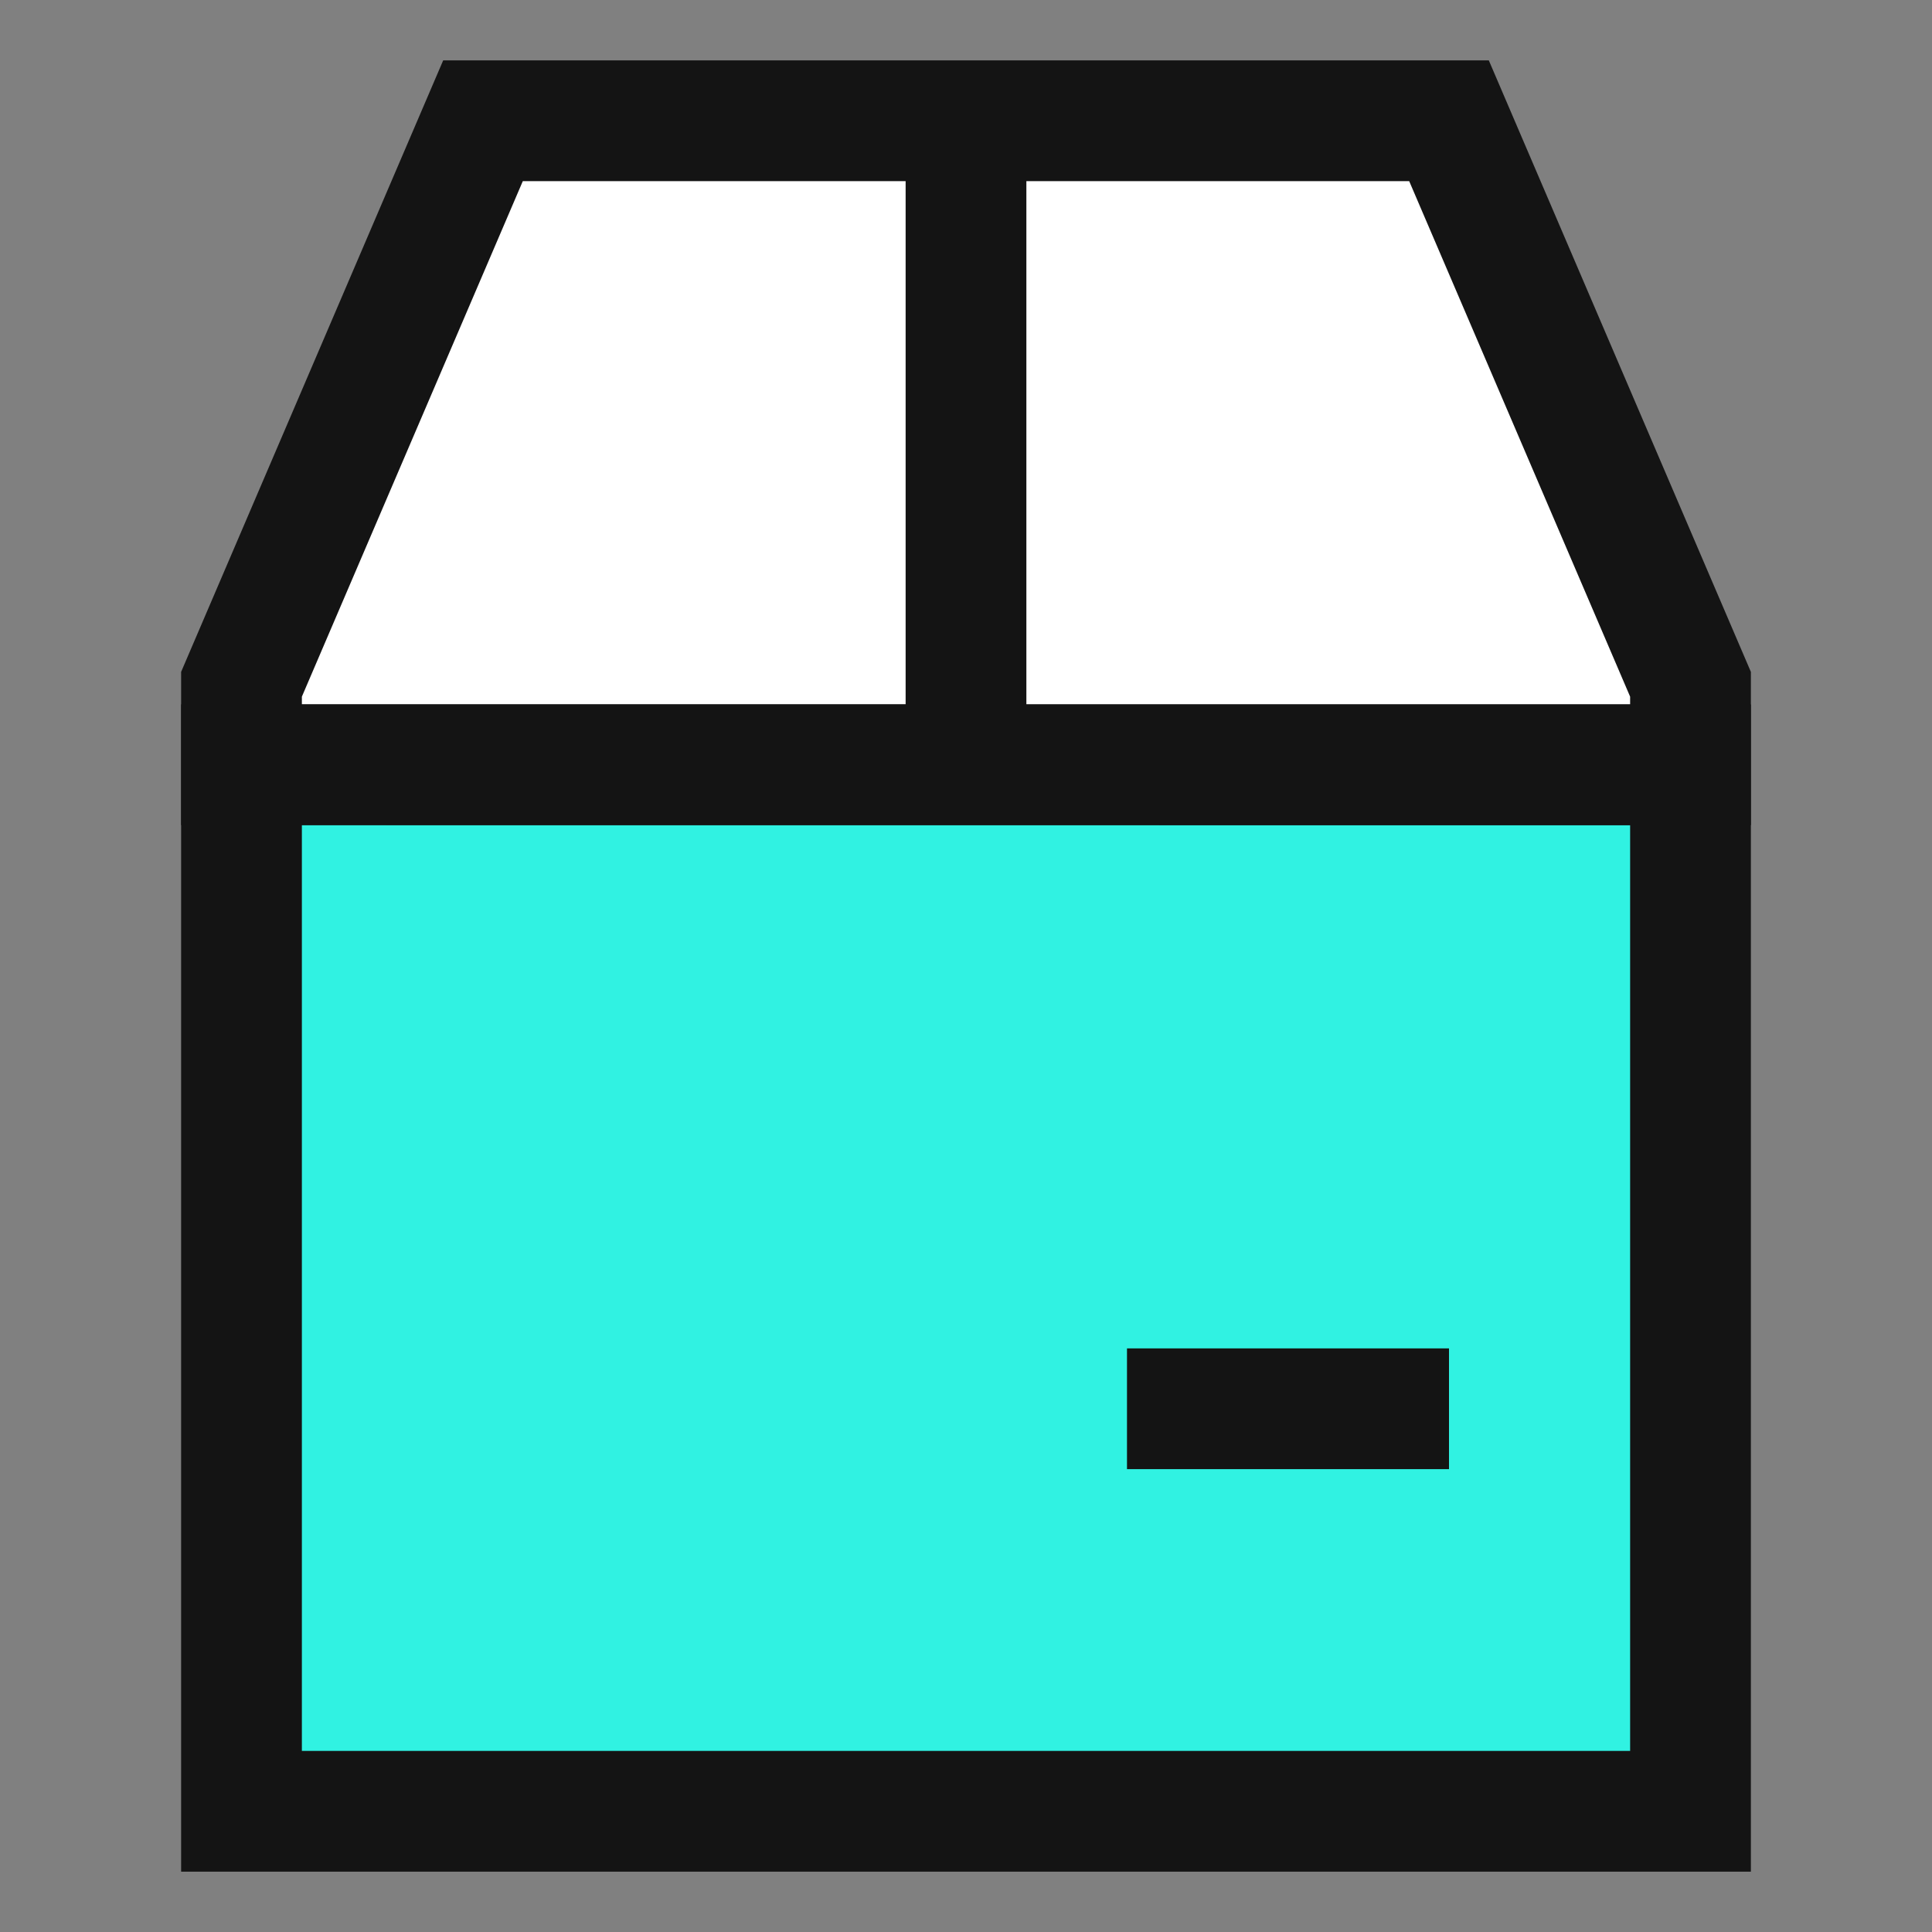
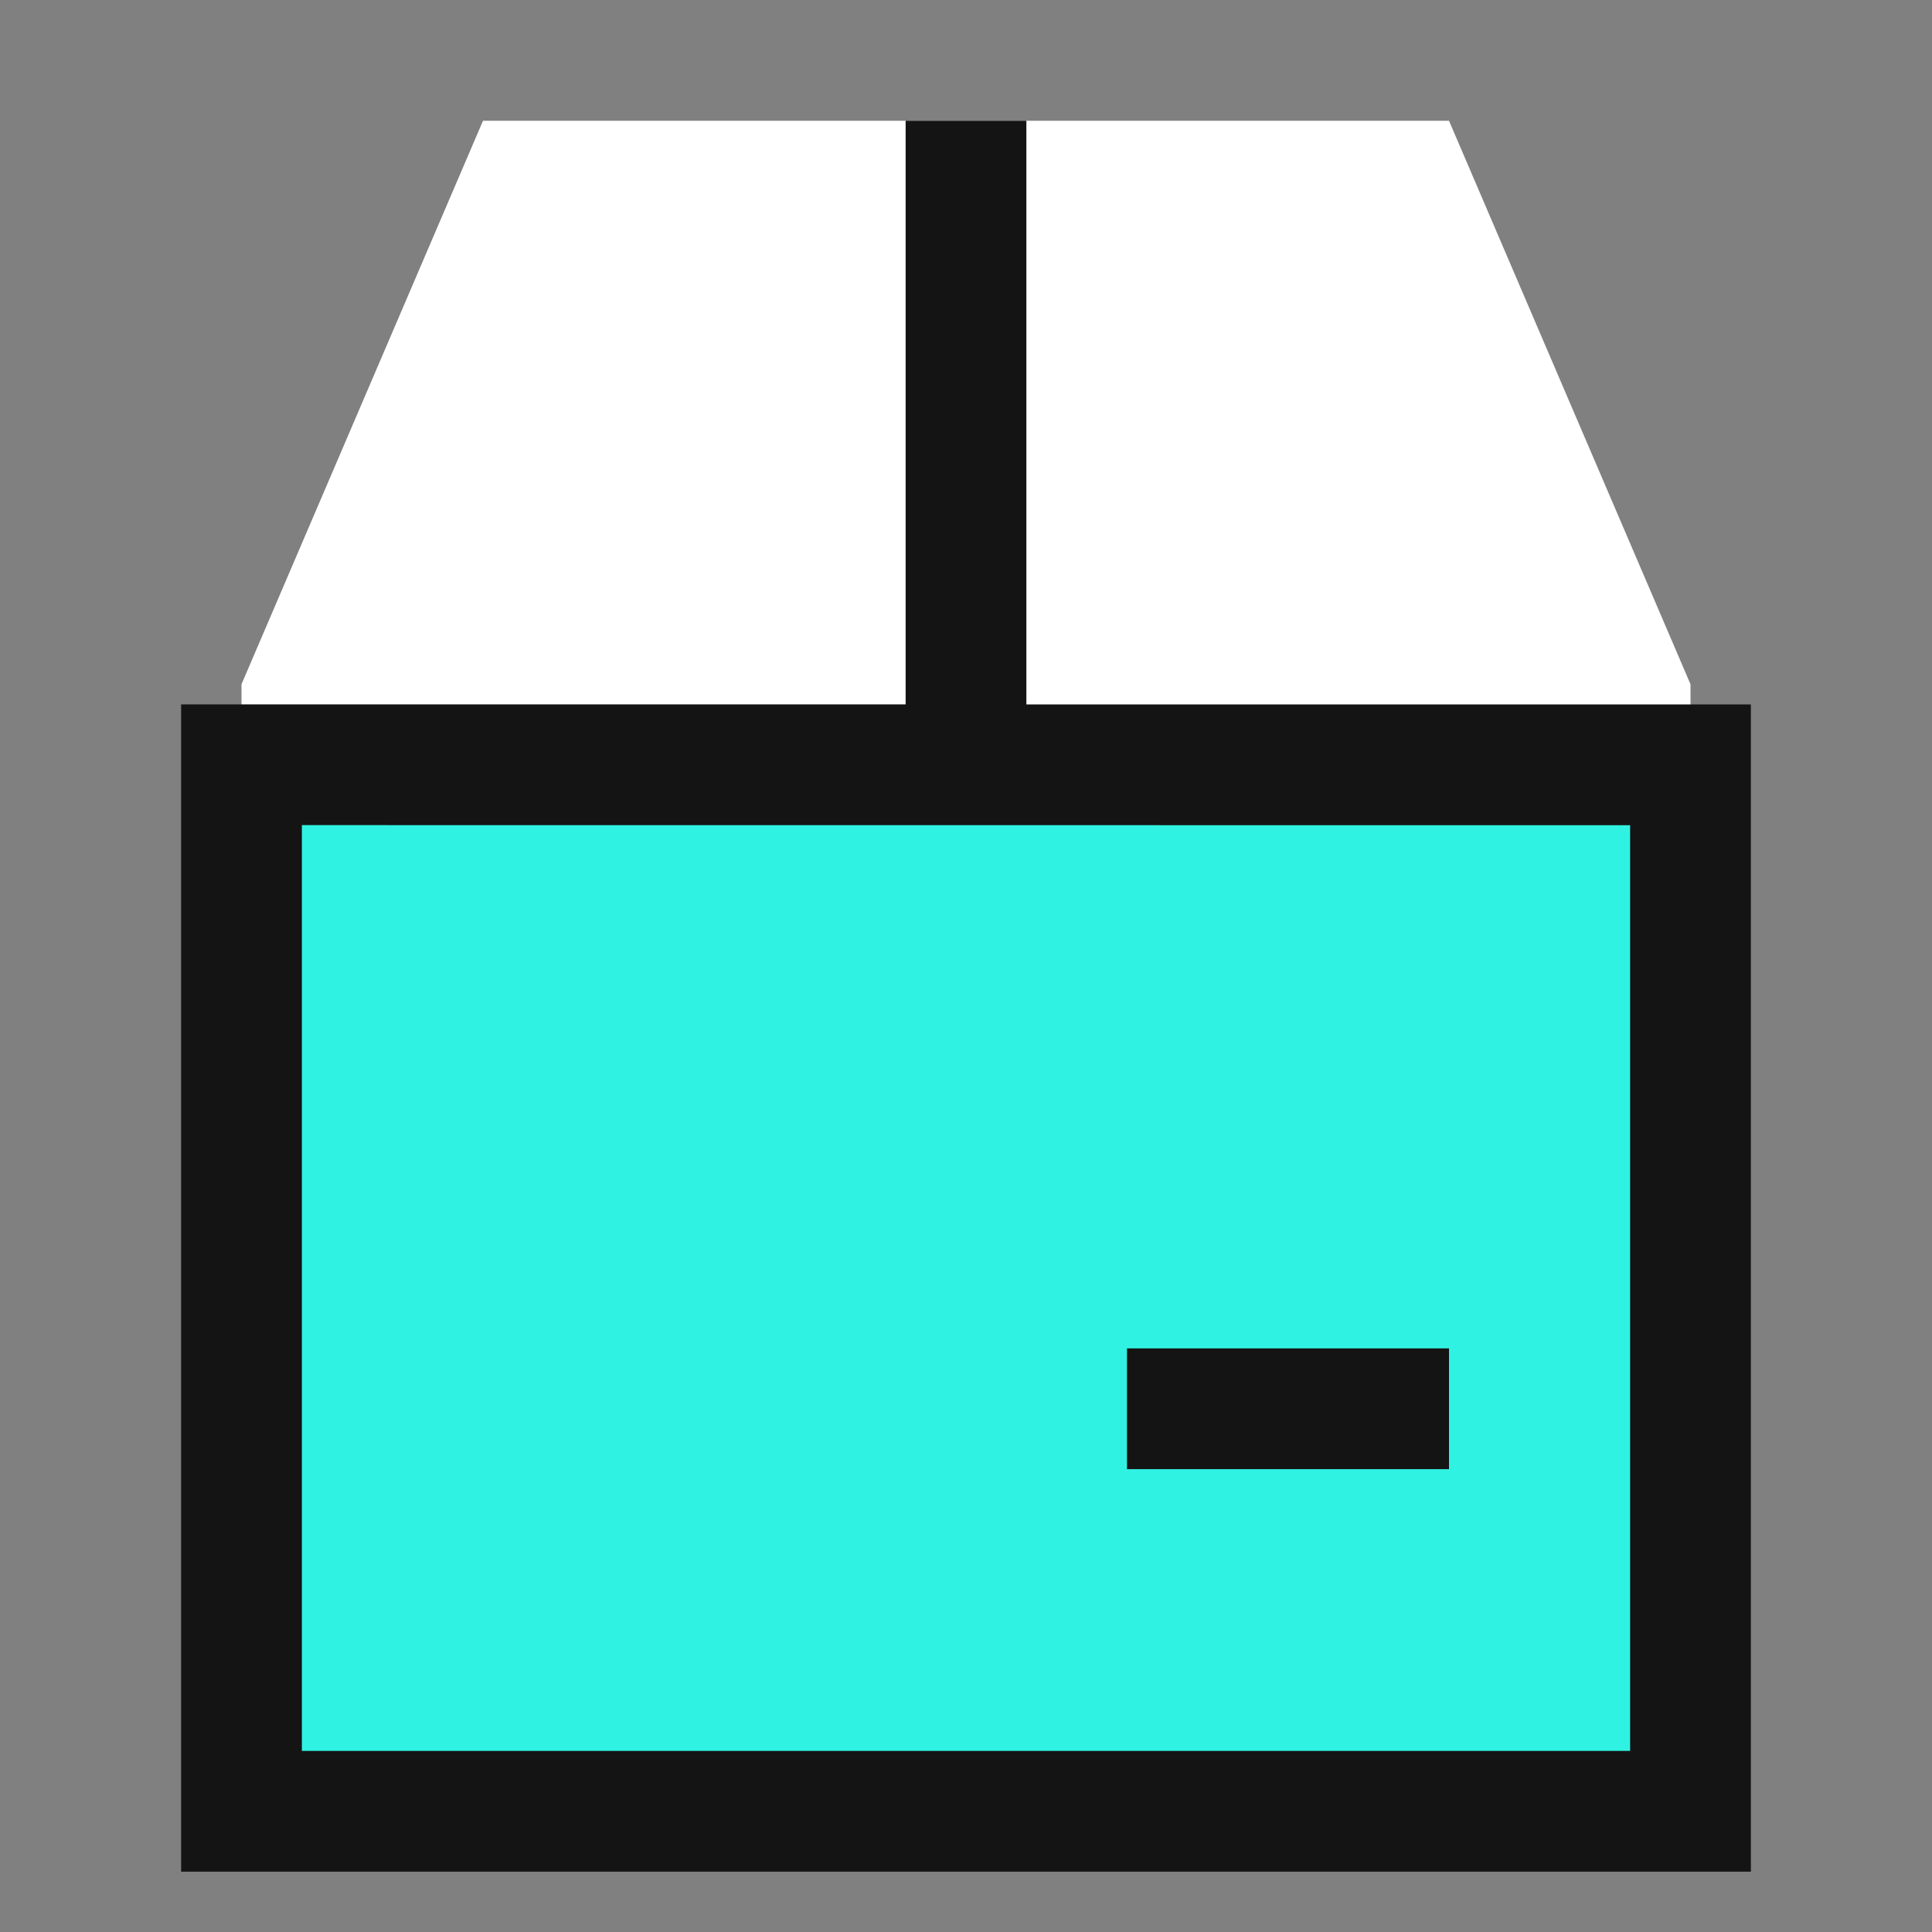
<svg xmlns="http://www.w3.org/2000/svg" width="40" height="40" viewBox="0 0 40 40" fill="none">
  <rect x="0" y="0" width="40" height="40" fill="#808080" stroke="none" />
  <path d="M10 2.5L5 14.167V15.833H35V14.167L30 2.5H10Z" fill="white" />
  <path d="M5 37.501V15.833L35 15.835V37.501H20H5Z" fill="#30F2E2" />
-   <path d="M10 2.5L5 14.167V15.833H35V14.167L30 2.5H10Z" stroke="#141414" stroke-width="2.5" />
  <path d="M20 2.5V15.833" stroke="#141414" stroke-width="2.5" />
  <path d="M5 37.501V15.833L35 15.835V37.501H20H5Z" stroke="#141414" stroke-width="2.5" />
  <path d="M23.333 29.167H30" stroke="#141414" stroke-width="2.5" />
</svg>